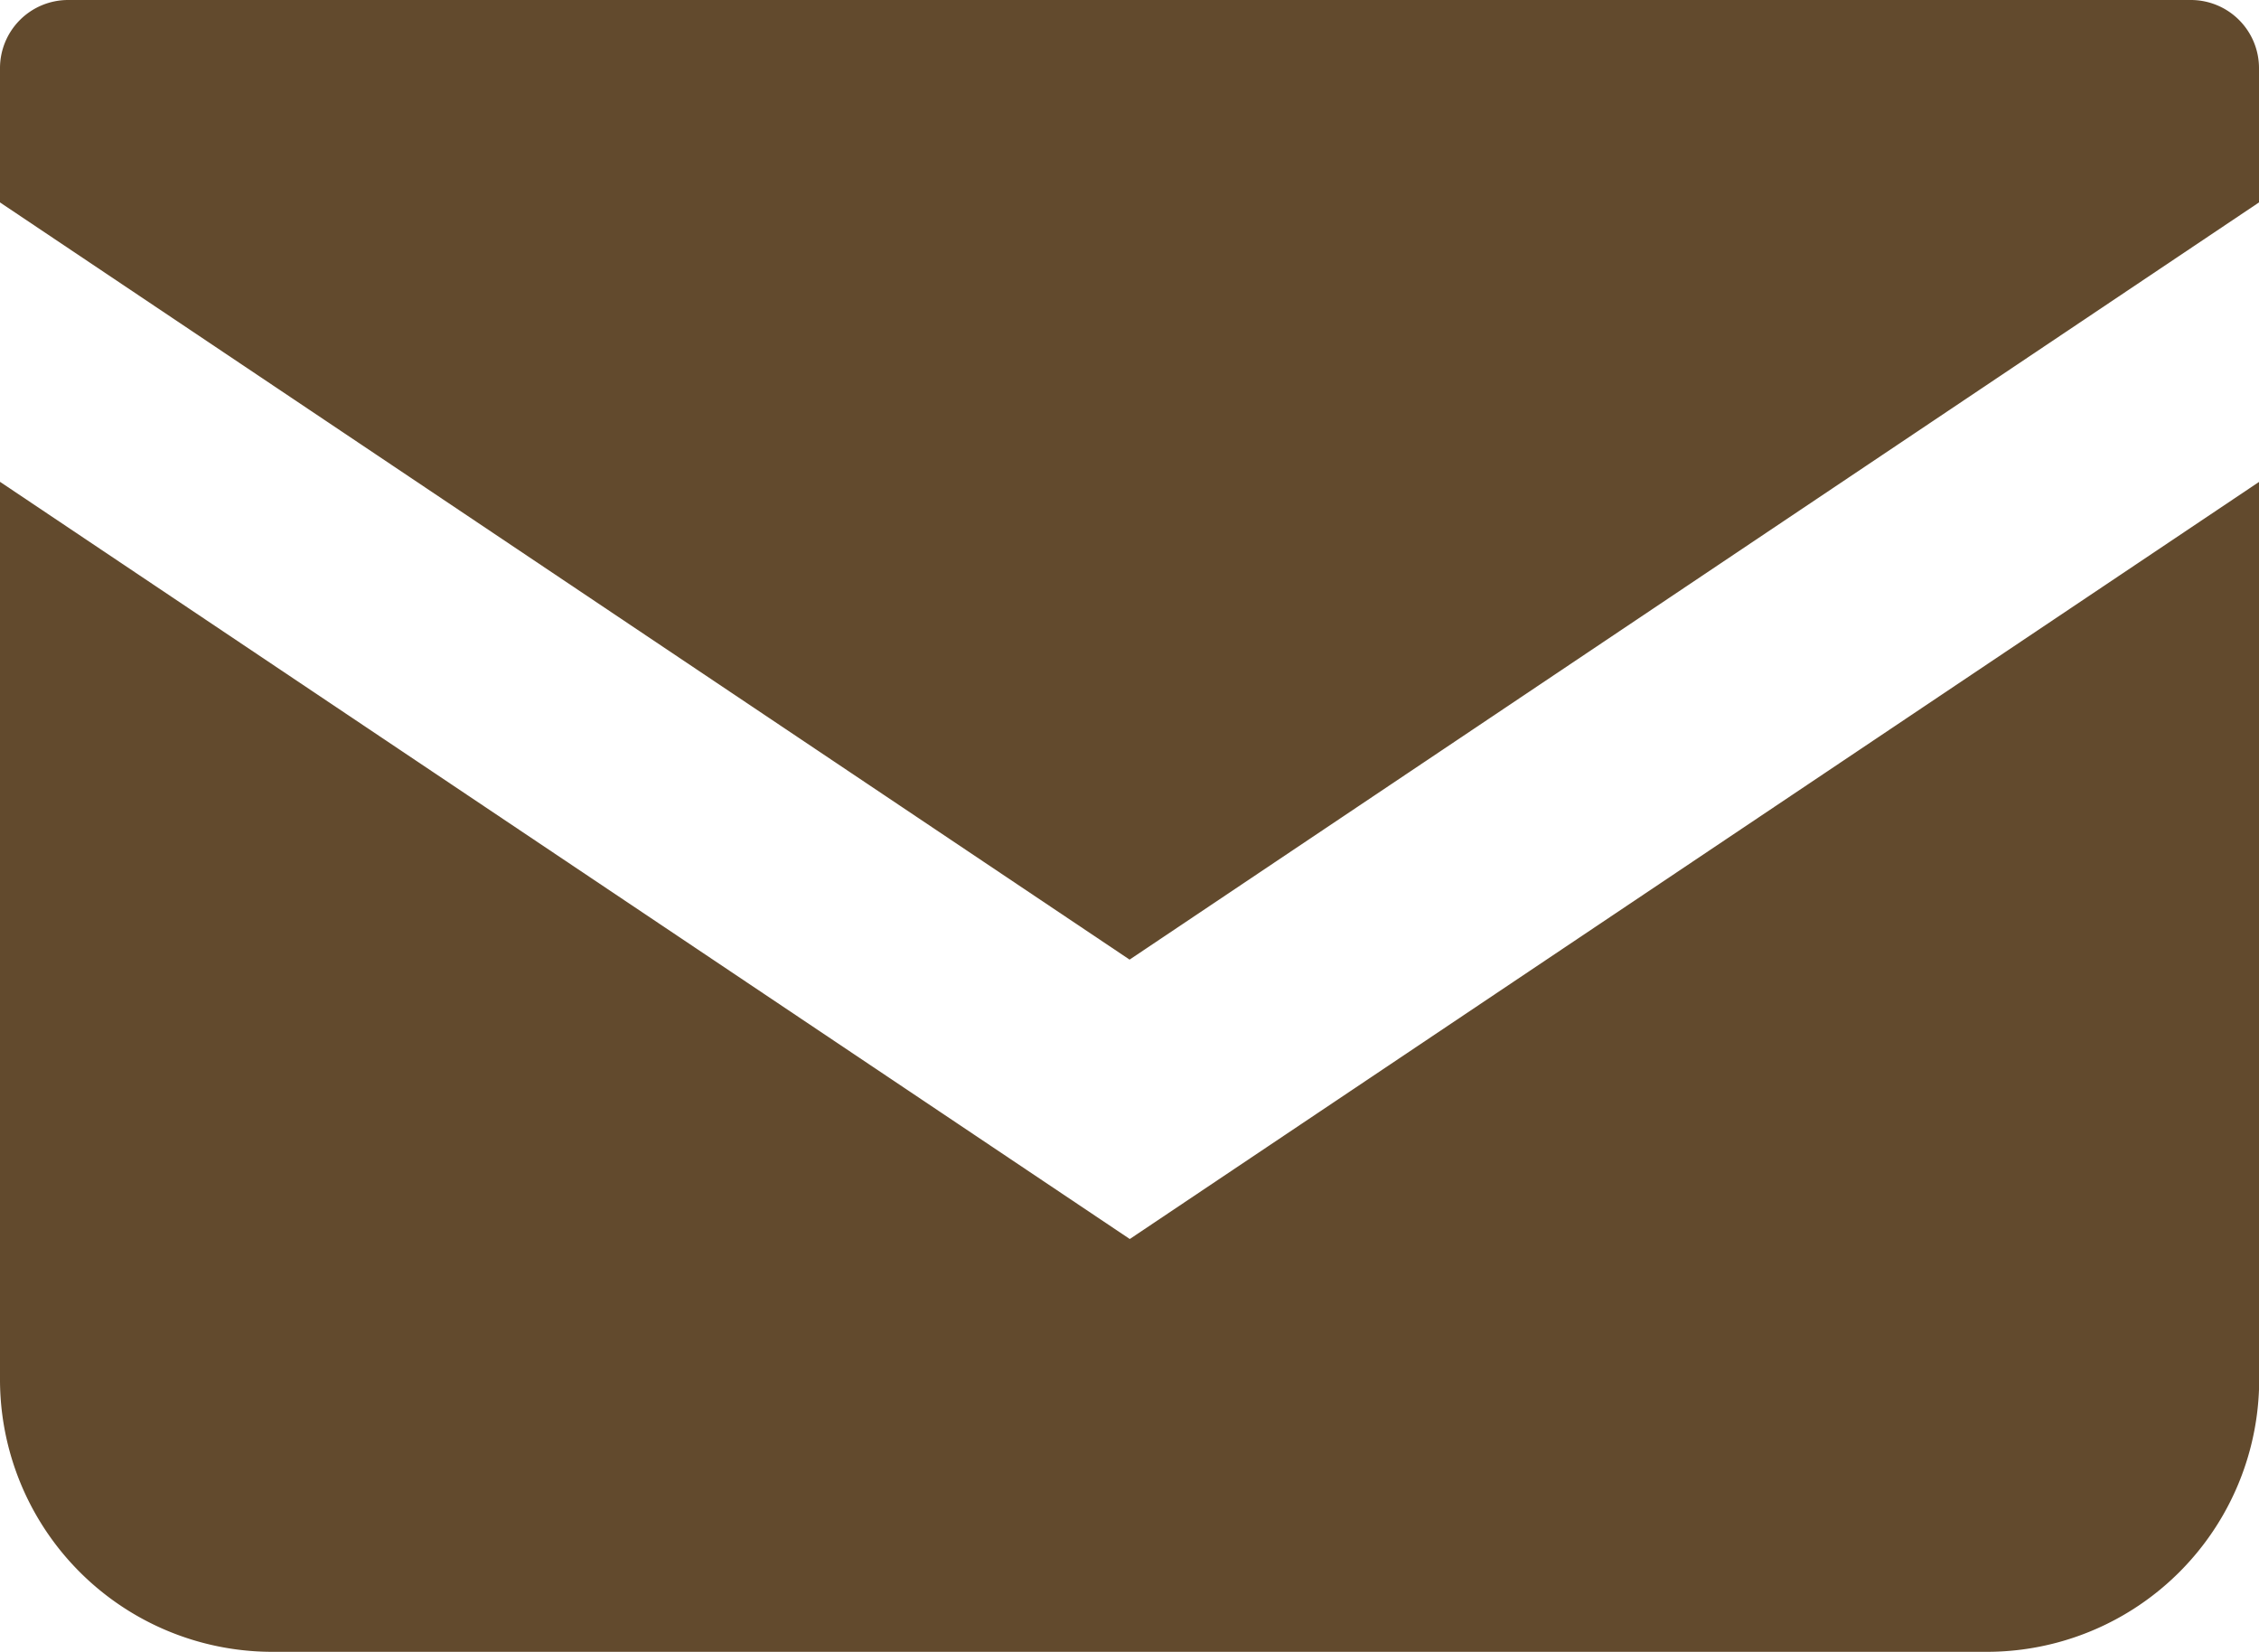
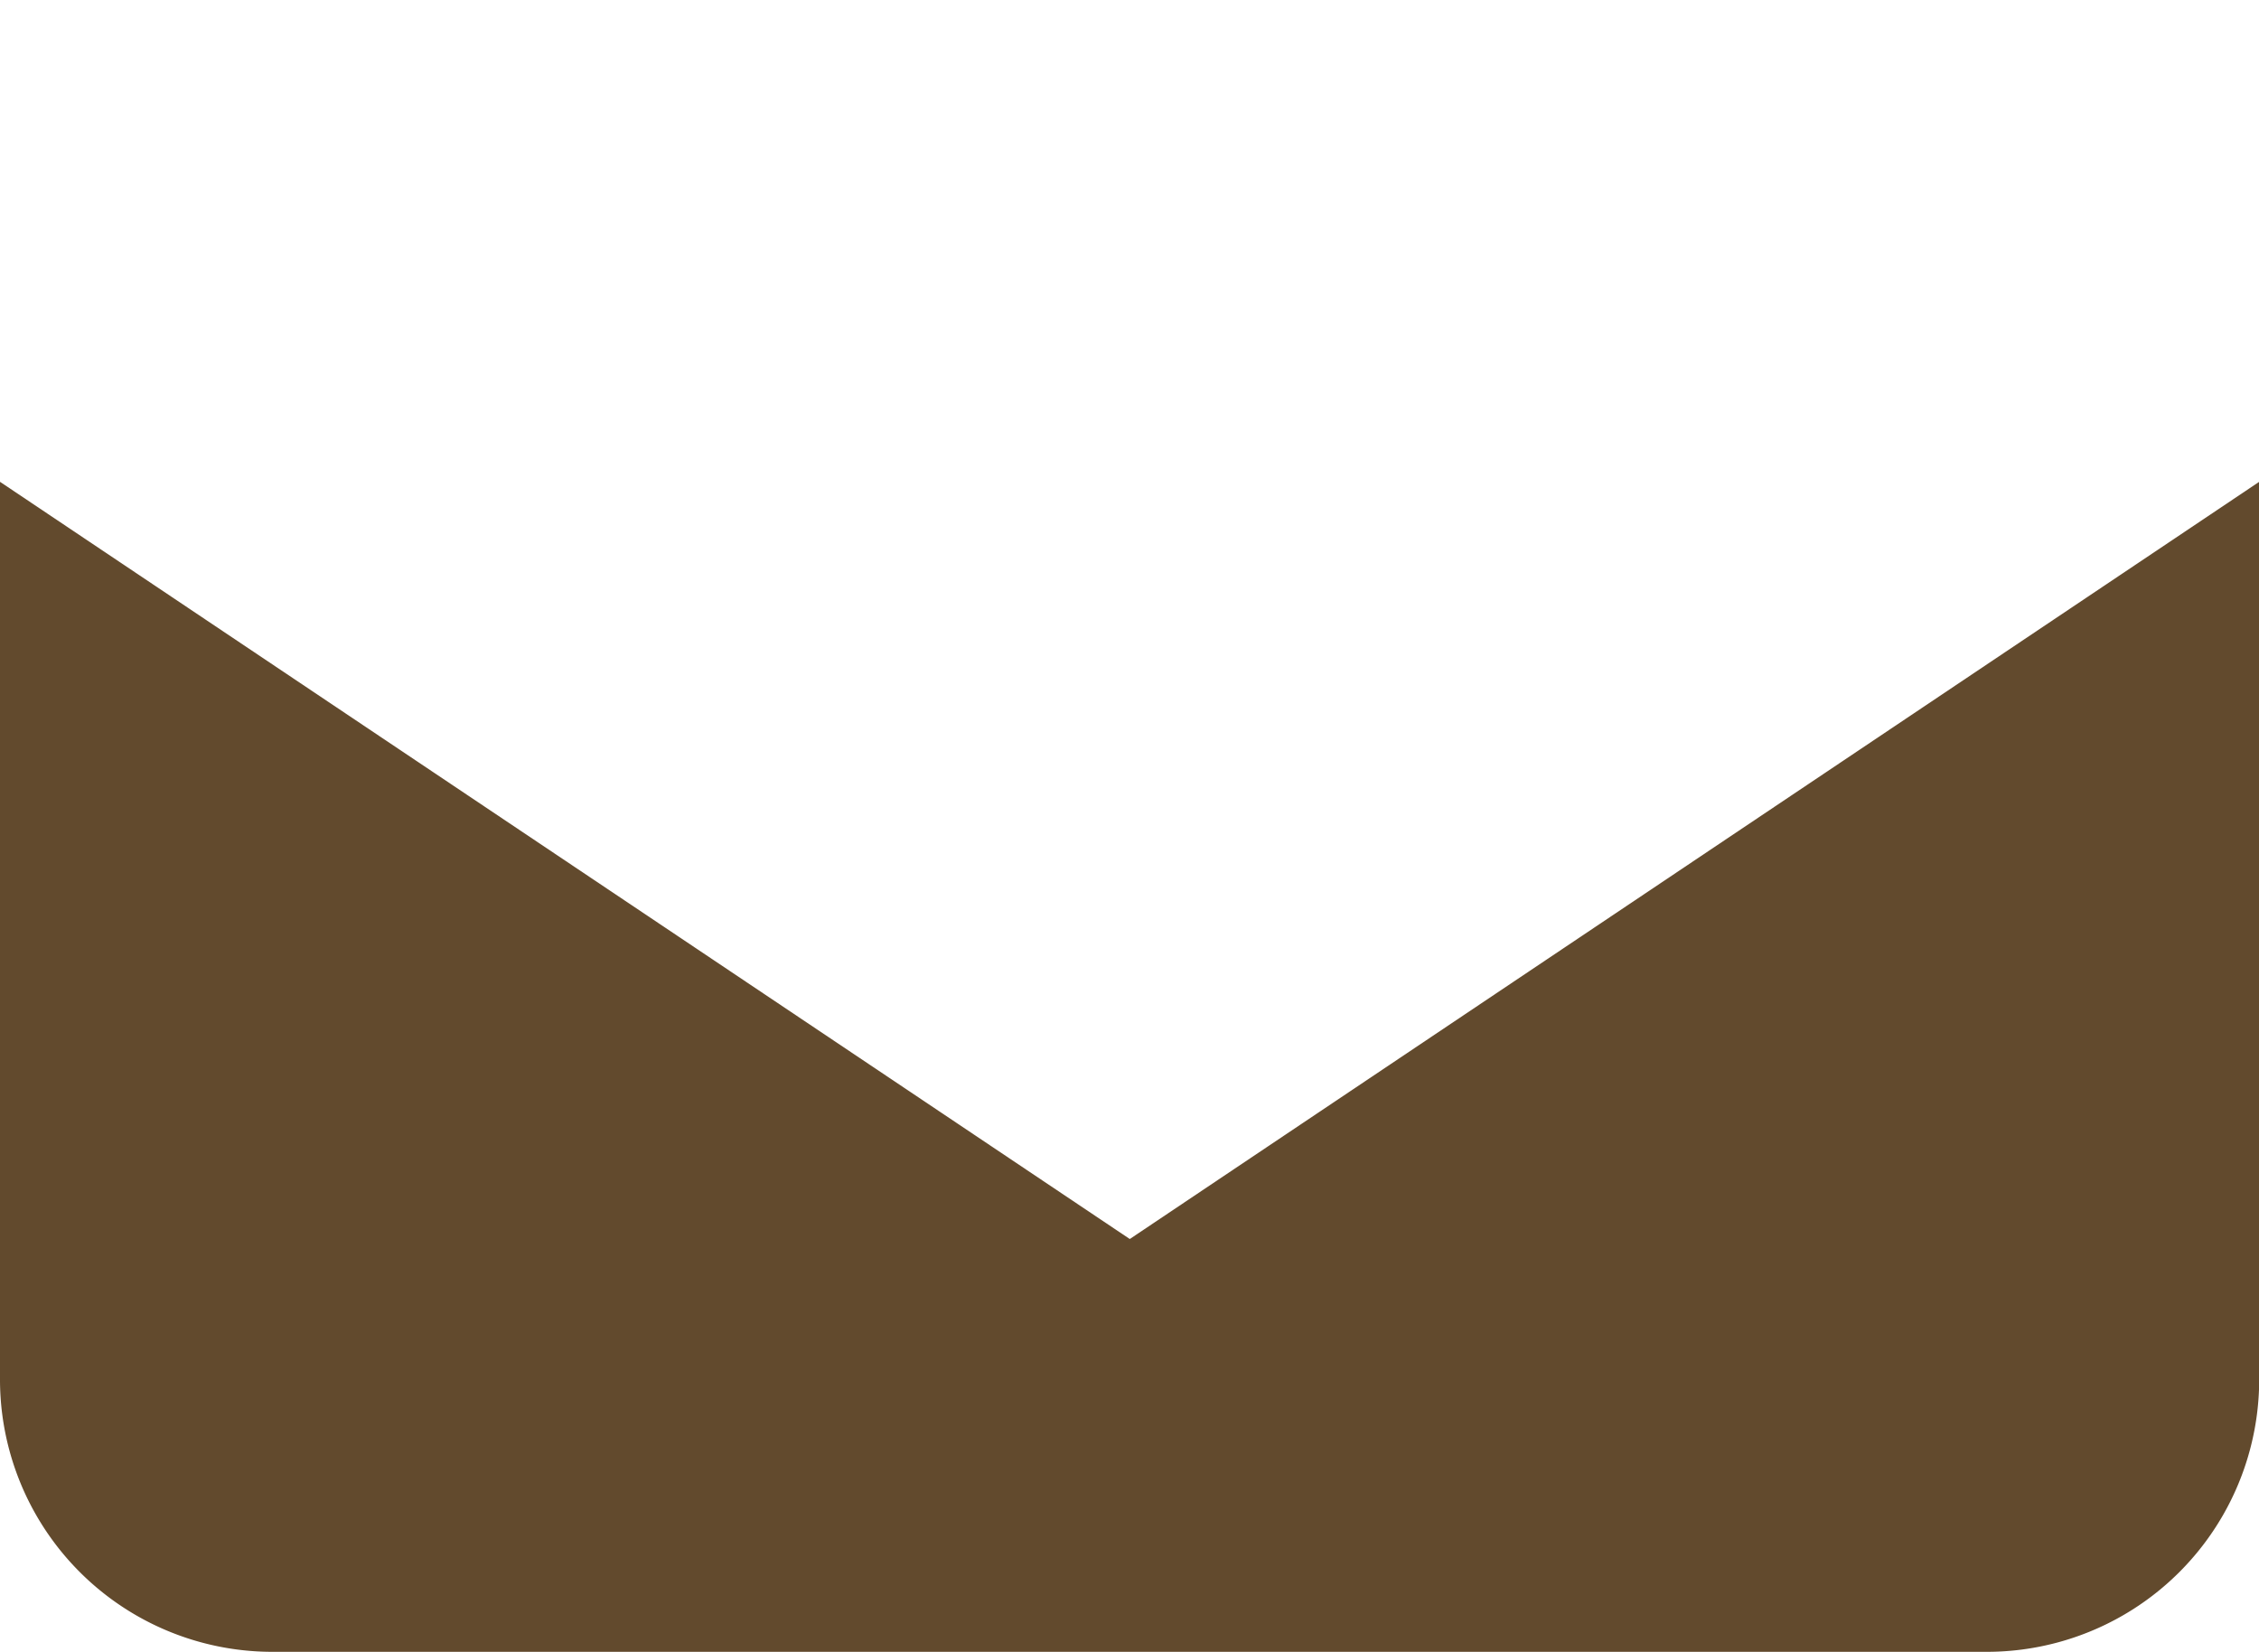
<svg xmlns="http://www.w3.org/2000/svg" height="17.234" viewBox="0 0 23.572 17.234" width="23.572">
  <g fill="#624a2d">
-     <path d="m23.889 72.061h-22.153a.711.711 0 0 0 -.71.712v1.4l11.787 7.9 11.785-7.9v-1.4a.711.711 0 0 0 -.71-.712" transform="translate(-1.026 -72.061)" />
    <path d="m1.026 74.179v9.364a2.842 2.842 0 0 0 2.844 2.843h17.885a2.842 2.842 0 0 0 2.845-2.843v-9.364l-11.785 7.9z" transform="translate(-1.026 -69.152)" />
  </g>
</svg>